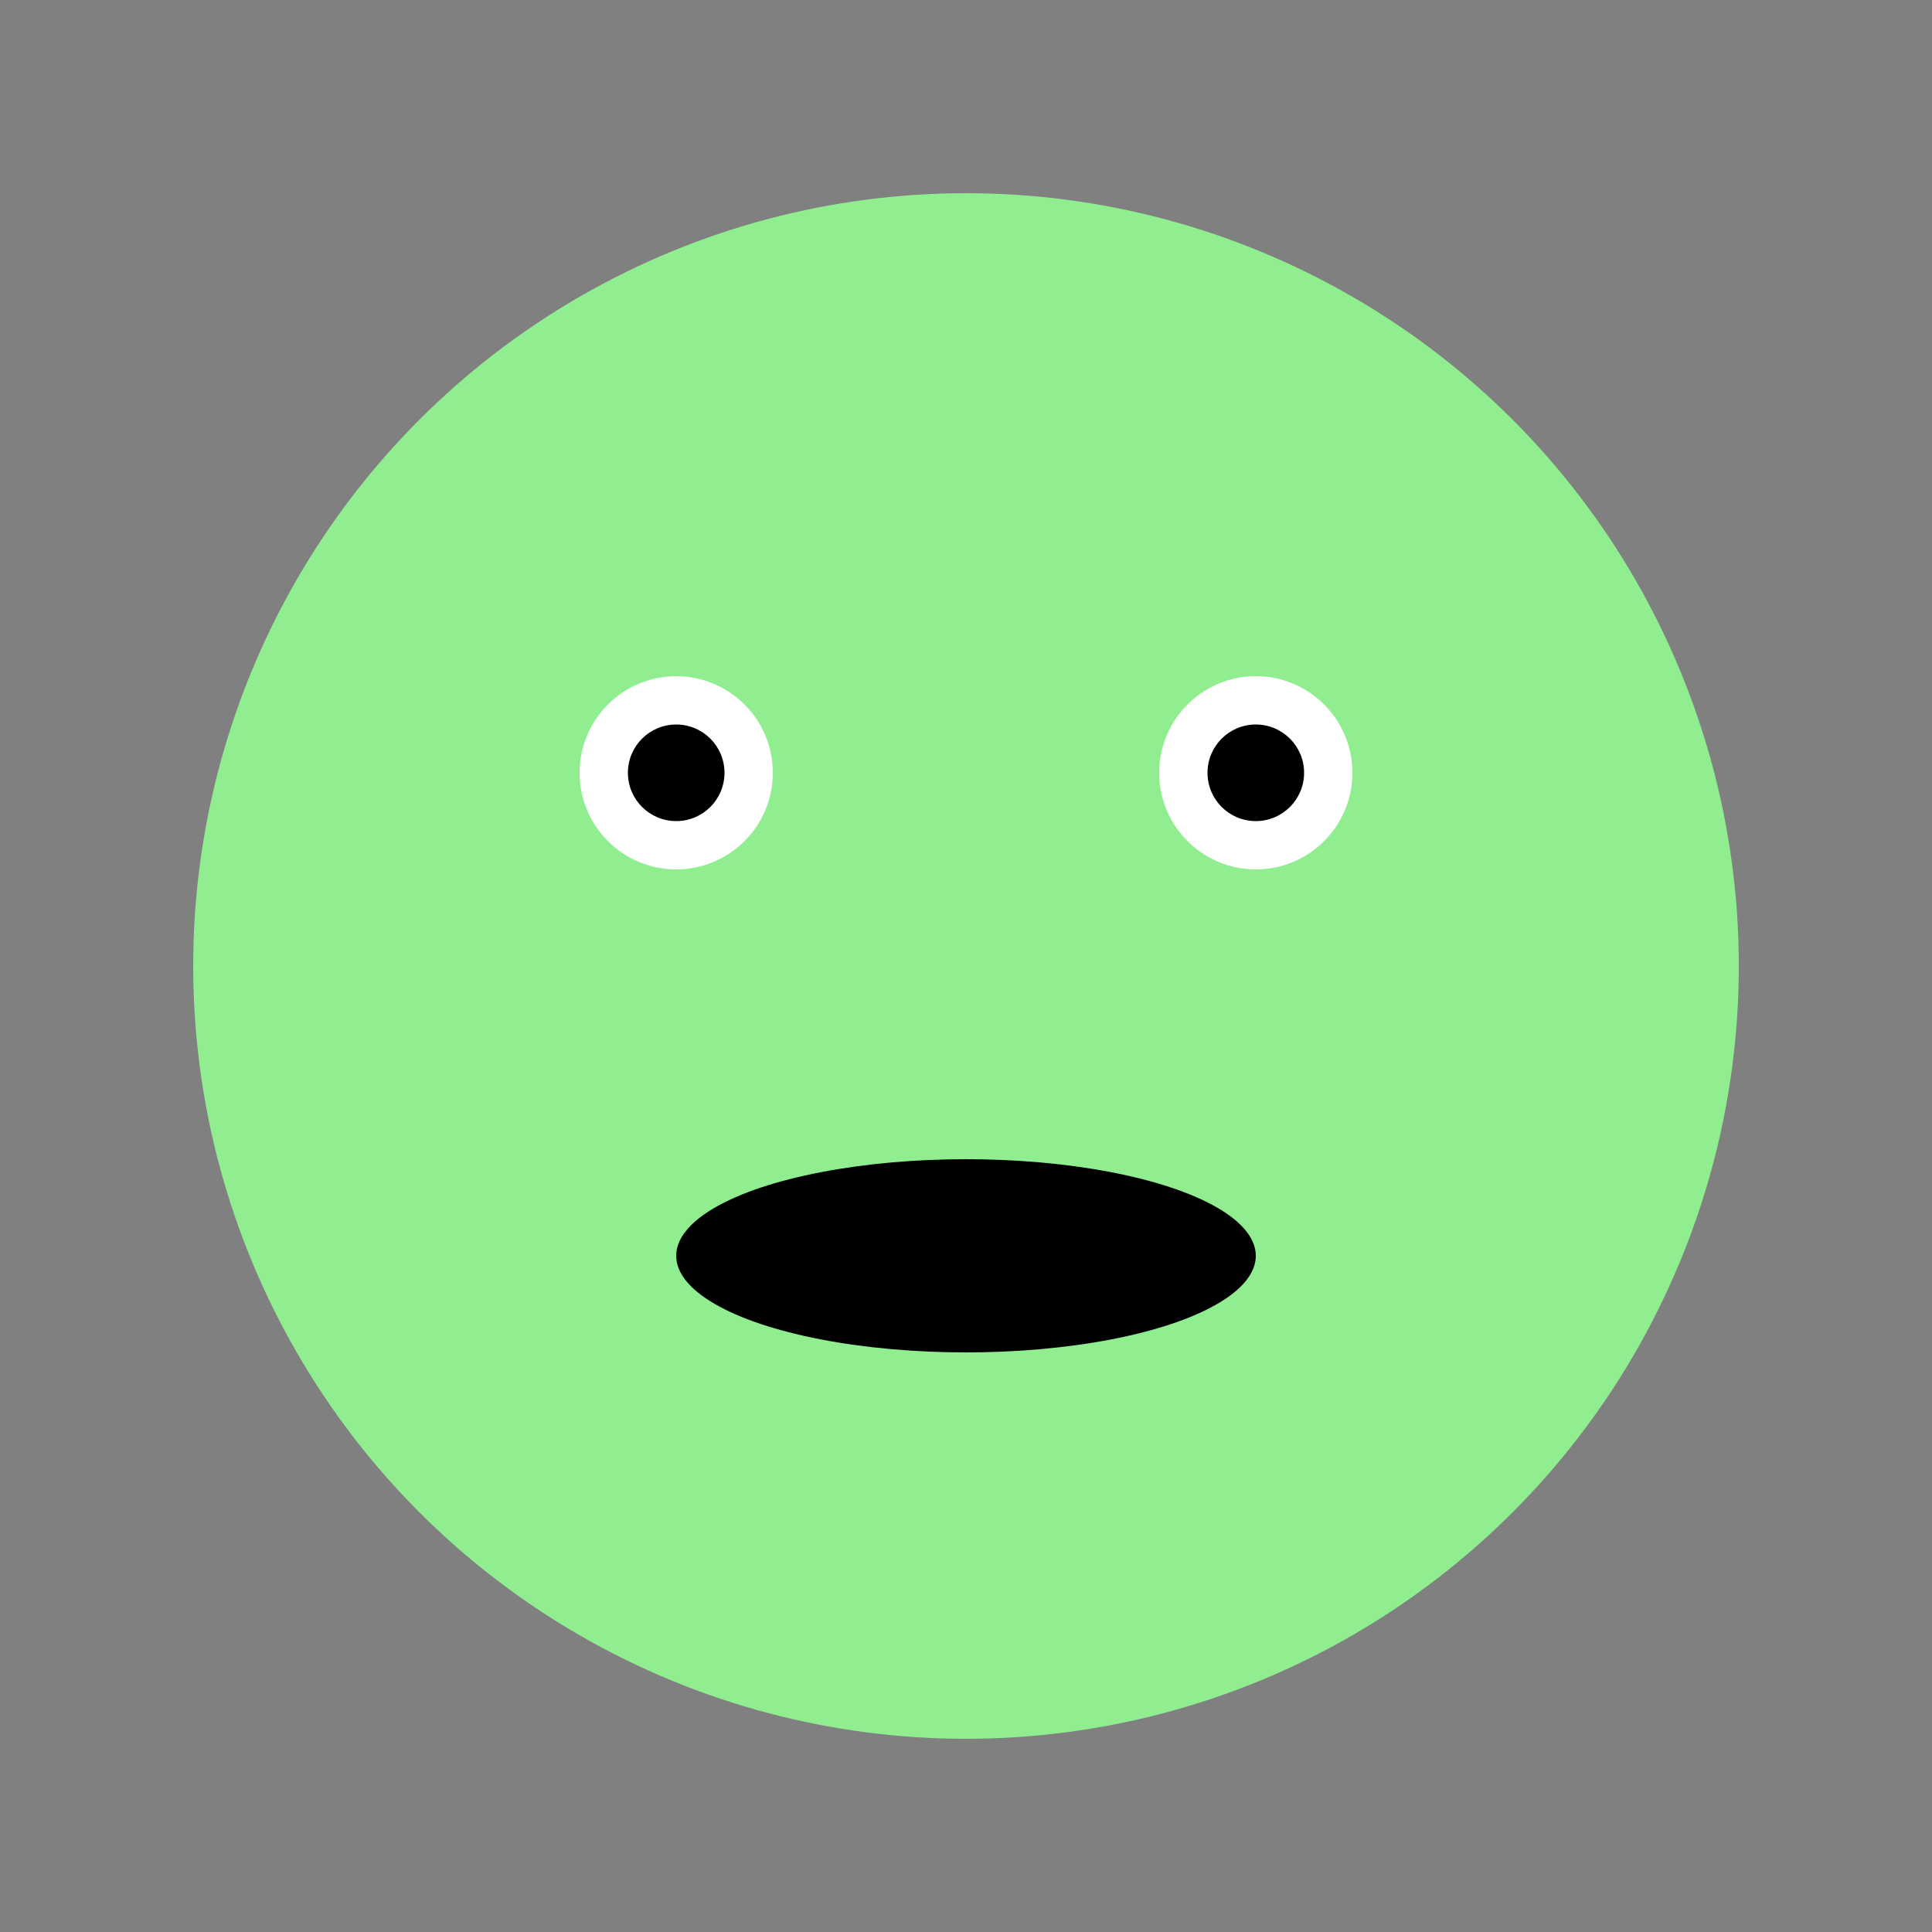
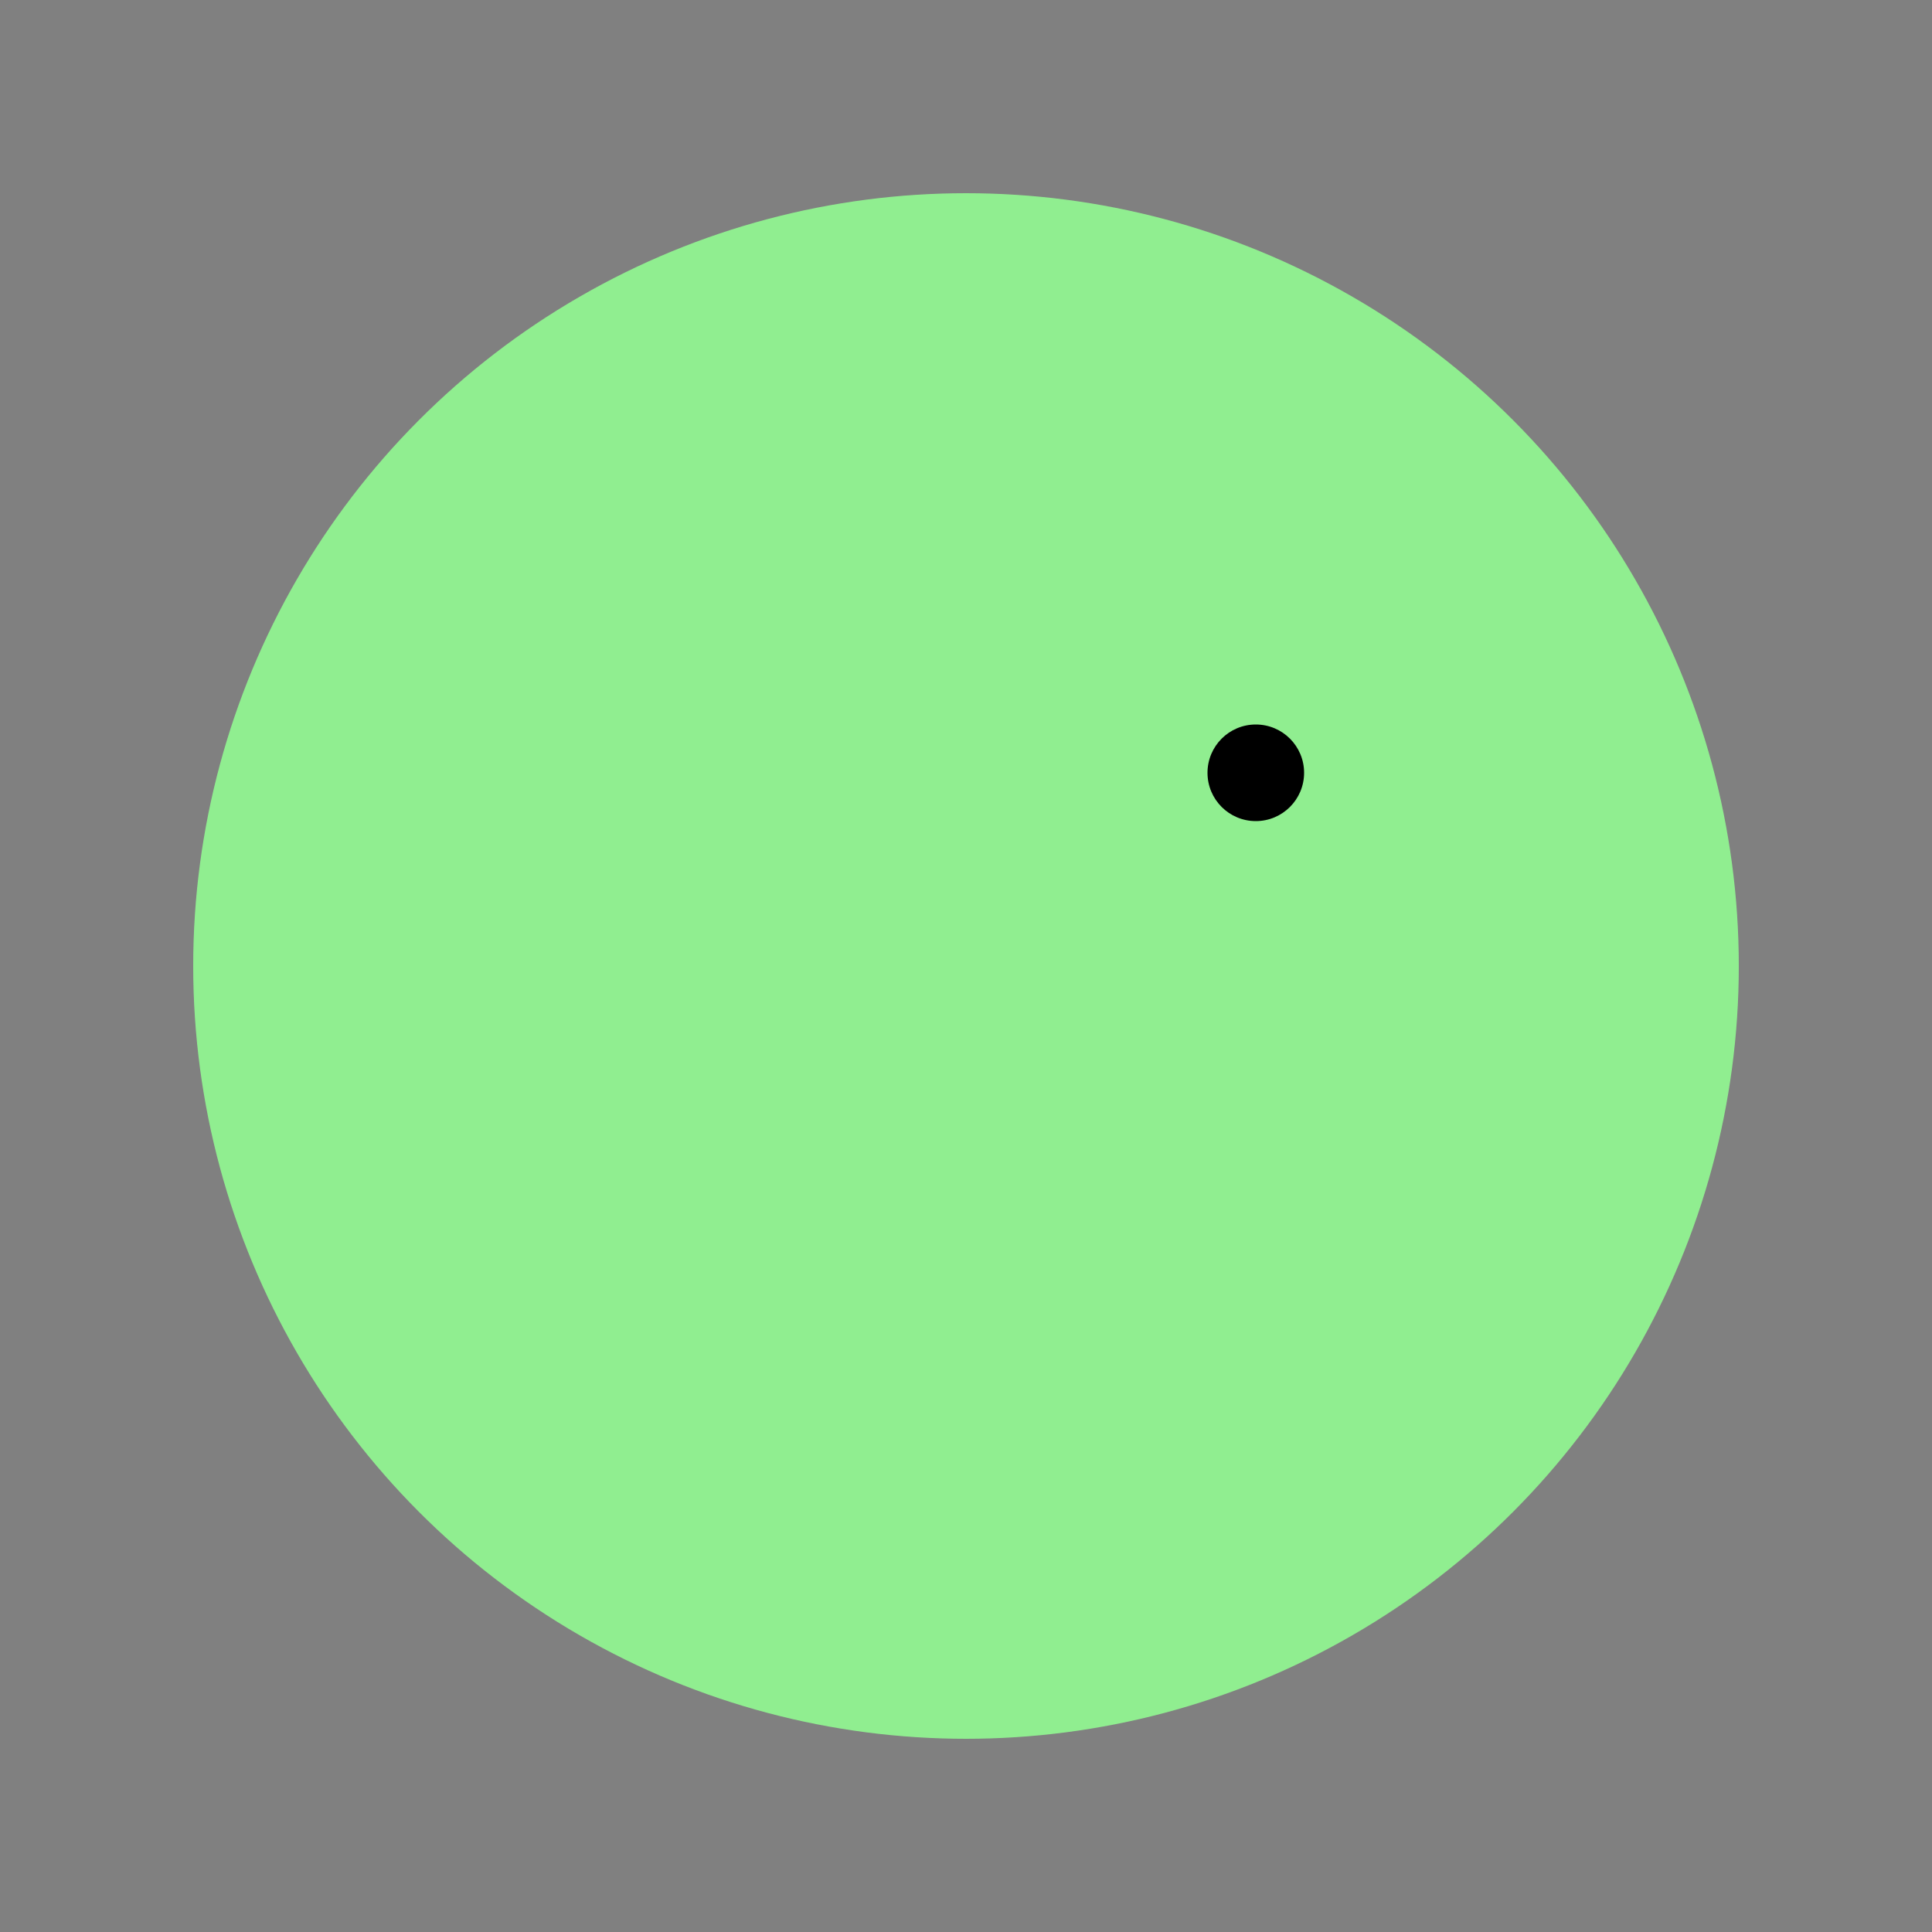
<svg xmlns="http://www.w3.org/2000/svg" width="200" height="200">
  <rect width="100%" height="100%" fill="#808080" stroke="none" />
  <circle cx="100" cy="100" r="80" fill="lightgreen" />
-   <circle cx="70" cy="80" r="10" fill="white" />
-   <circle cx="130" cy="80" r="10" fill="white" />
-   <circle cx="70" cy="80" r="5" fill="black" />
  <circle cx="130" cy="80" r="5" fill="black" />
-   <ellipse cx="100" cy="130" rx="30" ry="10" fill="black" />
</svg>